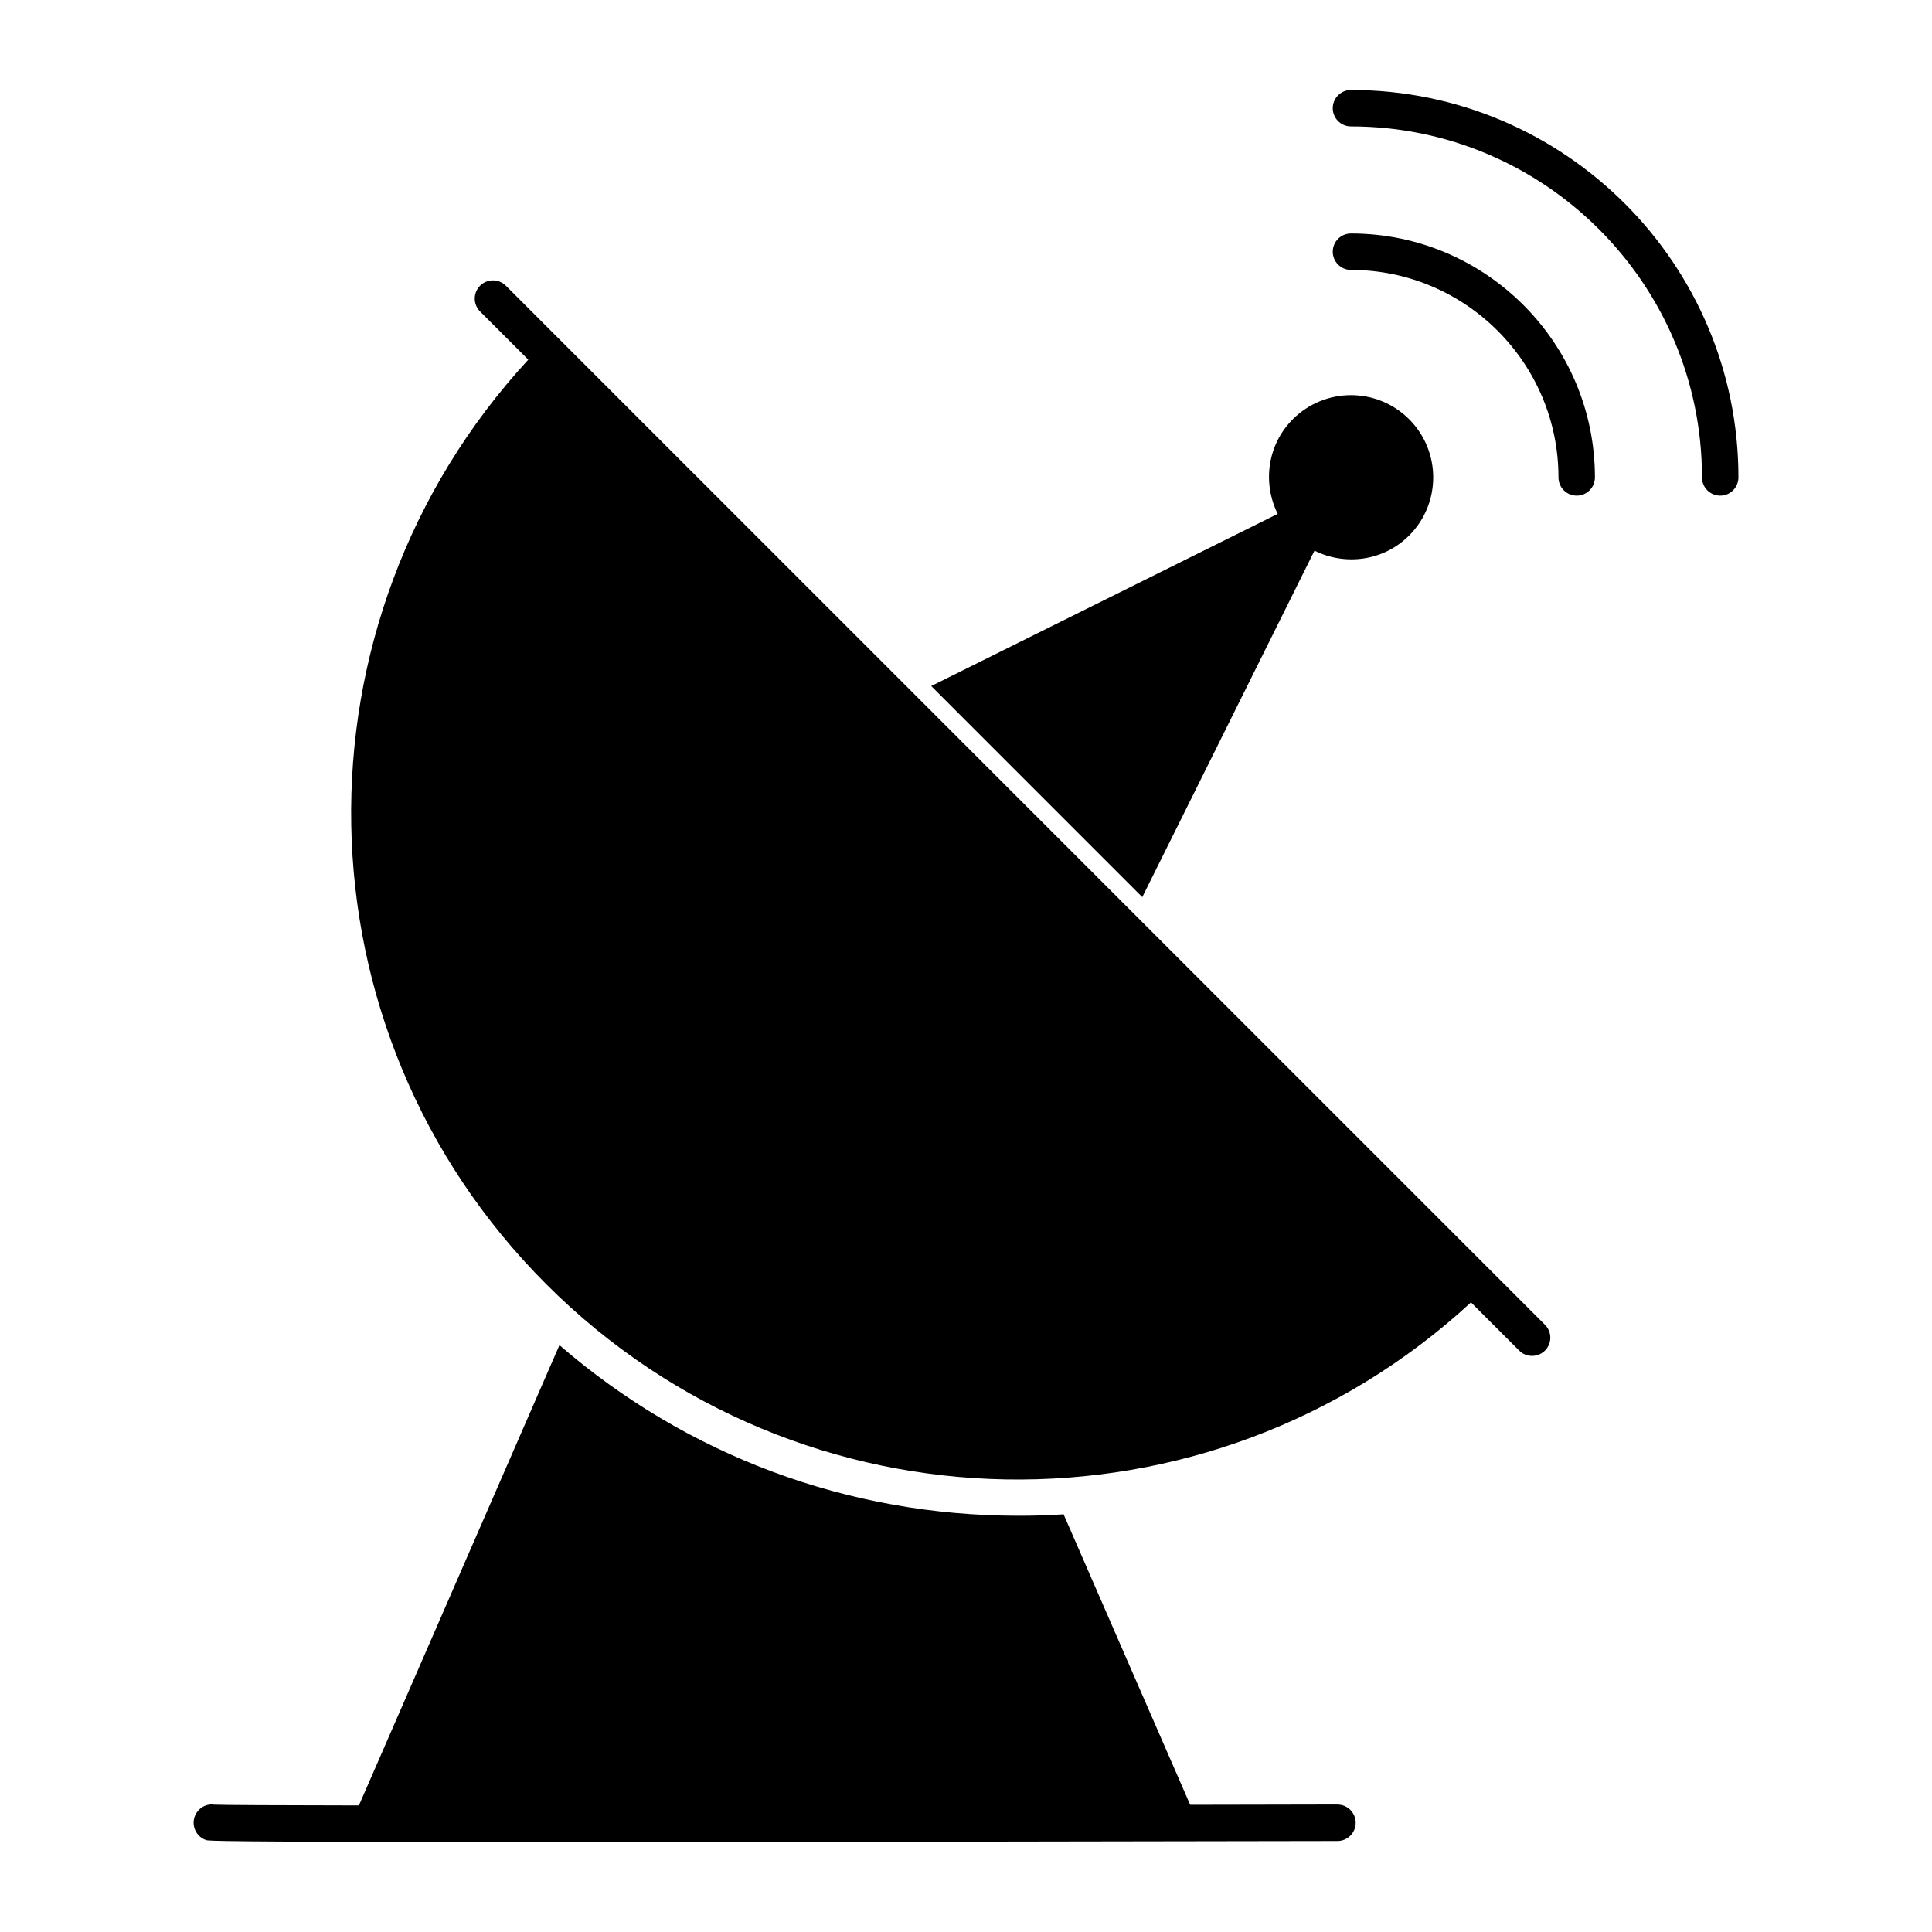
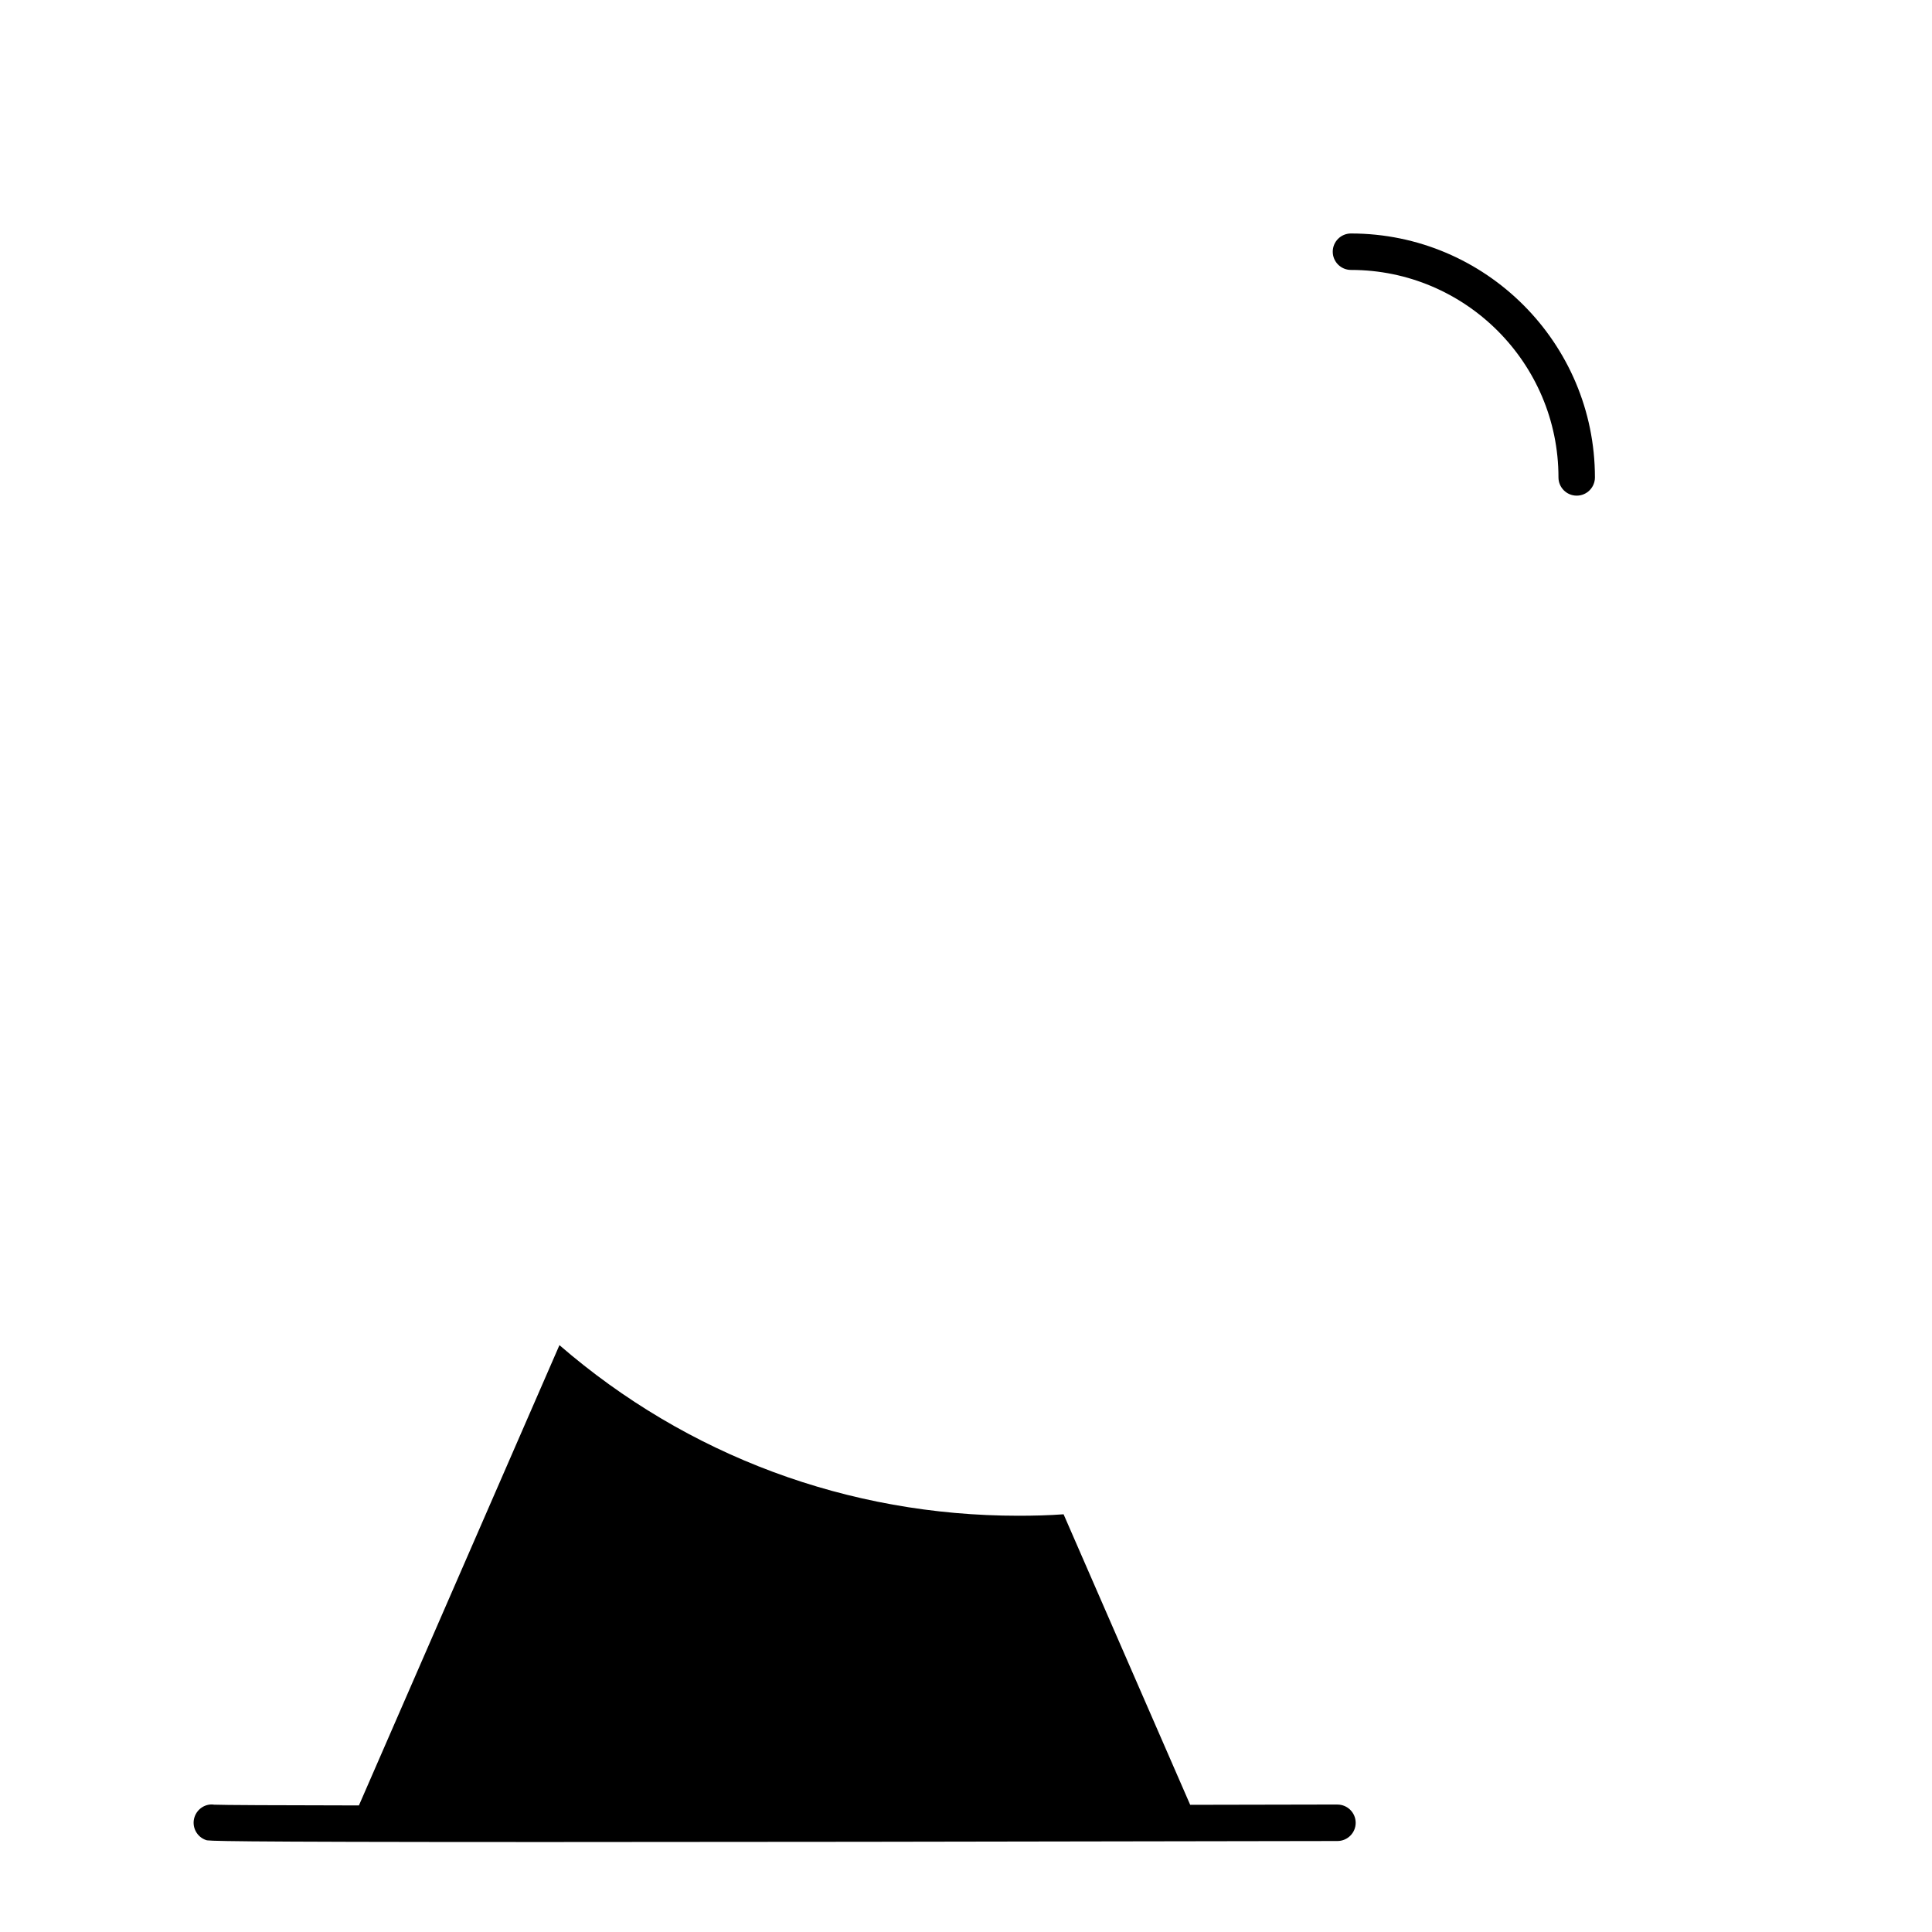
<svg xmlns="http://www.w3.org/2000/svg" id="Layer_1" enable-background="new 0 0 53 53" height="512" viewBox="0 0 53 53" width="512">
  <g>
-     <path d="m31.336 24.611 4.724-9.505c.844.42 1.893.288 2.596-.415.881-.881.881-2.309 0-3.19-.881-.881-2.309-.881-3.19 0-.703.703-.835 1.752-.415 2.596l-9.505 4.723z" />
    <path d="m36.69 49.503h-.001c-1.229.003-2.593.005-4.039.008l-3.473-7.97c-.41.03-.83.04-1.24.04-4.67 0-9.09-1.65-12.59-4.68l-5.501 12.627c-2.262-.003-3.755-.01-3.972-.021-.231-.035-.46.108-.537.338-.087.262.055.545.316.633.069.022.161.054 9.28.054 4.587 0 11.458-.008 21.758-.028.276-.001.5-.225.499-.501-.001-.275-.225-.499-.5-.499z" />
-     <path d="m13.877 7.838c-.195-.195-.512-.195-.707 0s-.195.512 0 .707l1.322 1.322c-6.632 7.191-6.484 18.385.496 25.365 6.98 6.98 18.174 7.129 25.365.496l1.322 1.322c.098.098.226.146.354.146s.256-.049.354-.146c.195-.195.195-.512 0-.707z" />
-     <path d="m37.061 2.468c-.276 0-.5.224-.5.5s.224.5.5.5c5.31 0 9.629 4.319 9.629 9.629 0 .276.224.5.5.5s.5-.224.5-.5c-0-5.86-4.769-10.629-10.629-10.629z" />
    <path d="m37.061 6.405c-.276 0-.5.224-.5.5s.224.5.5.5c3.139 0 5.692 2.554 5.692 5.692 0 .276.224.5.5.5s.5-.224.5-.5c0-3.69-3.002-6.692-6.692-6.692z" />
  </g>
</svg>